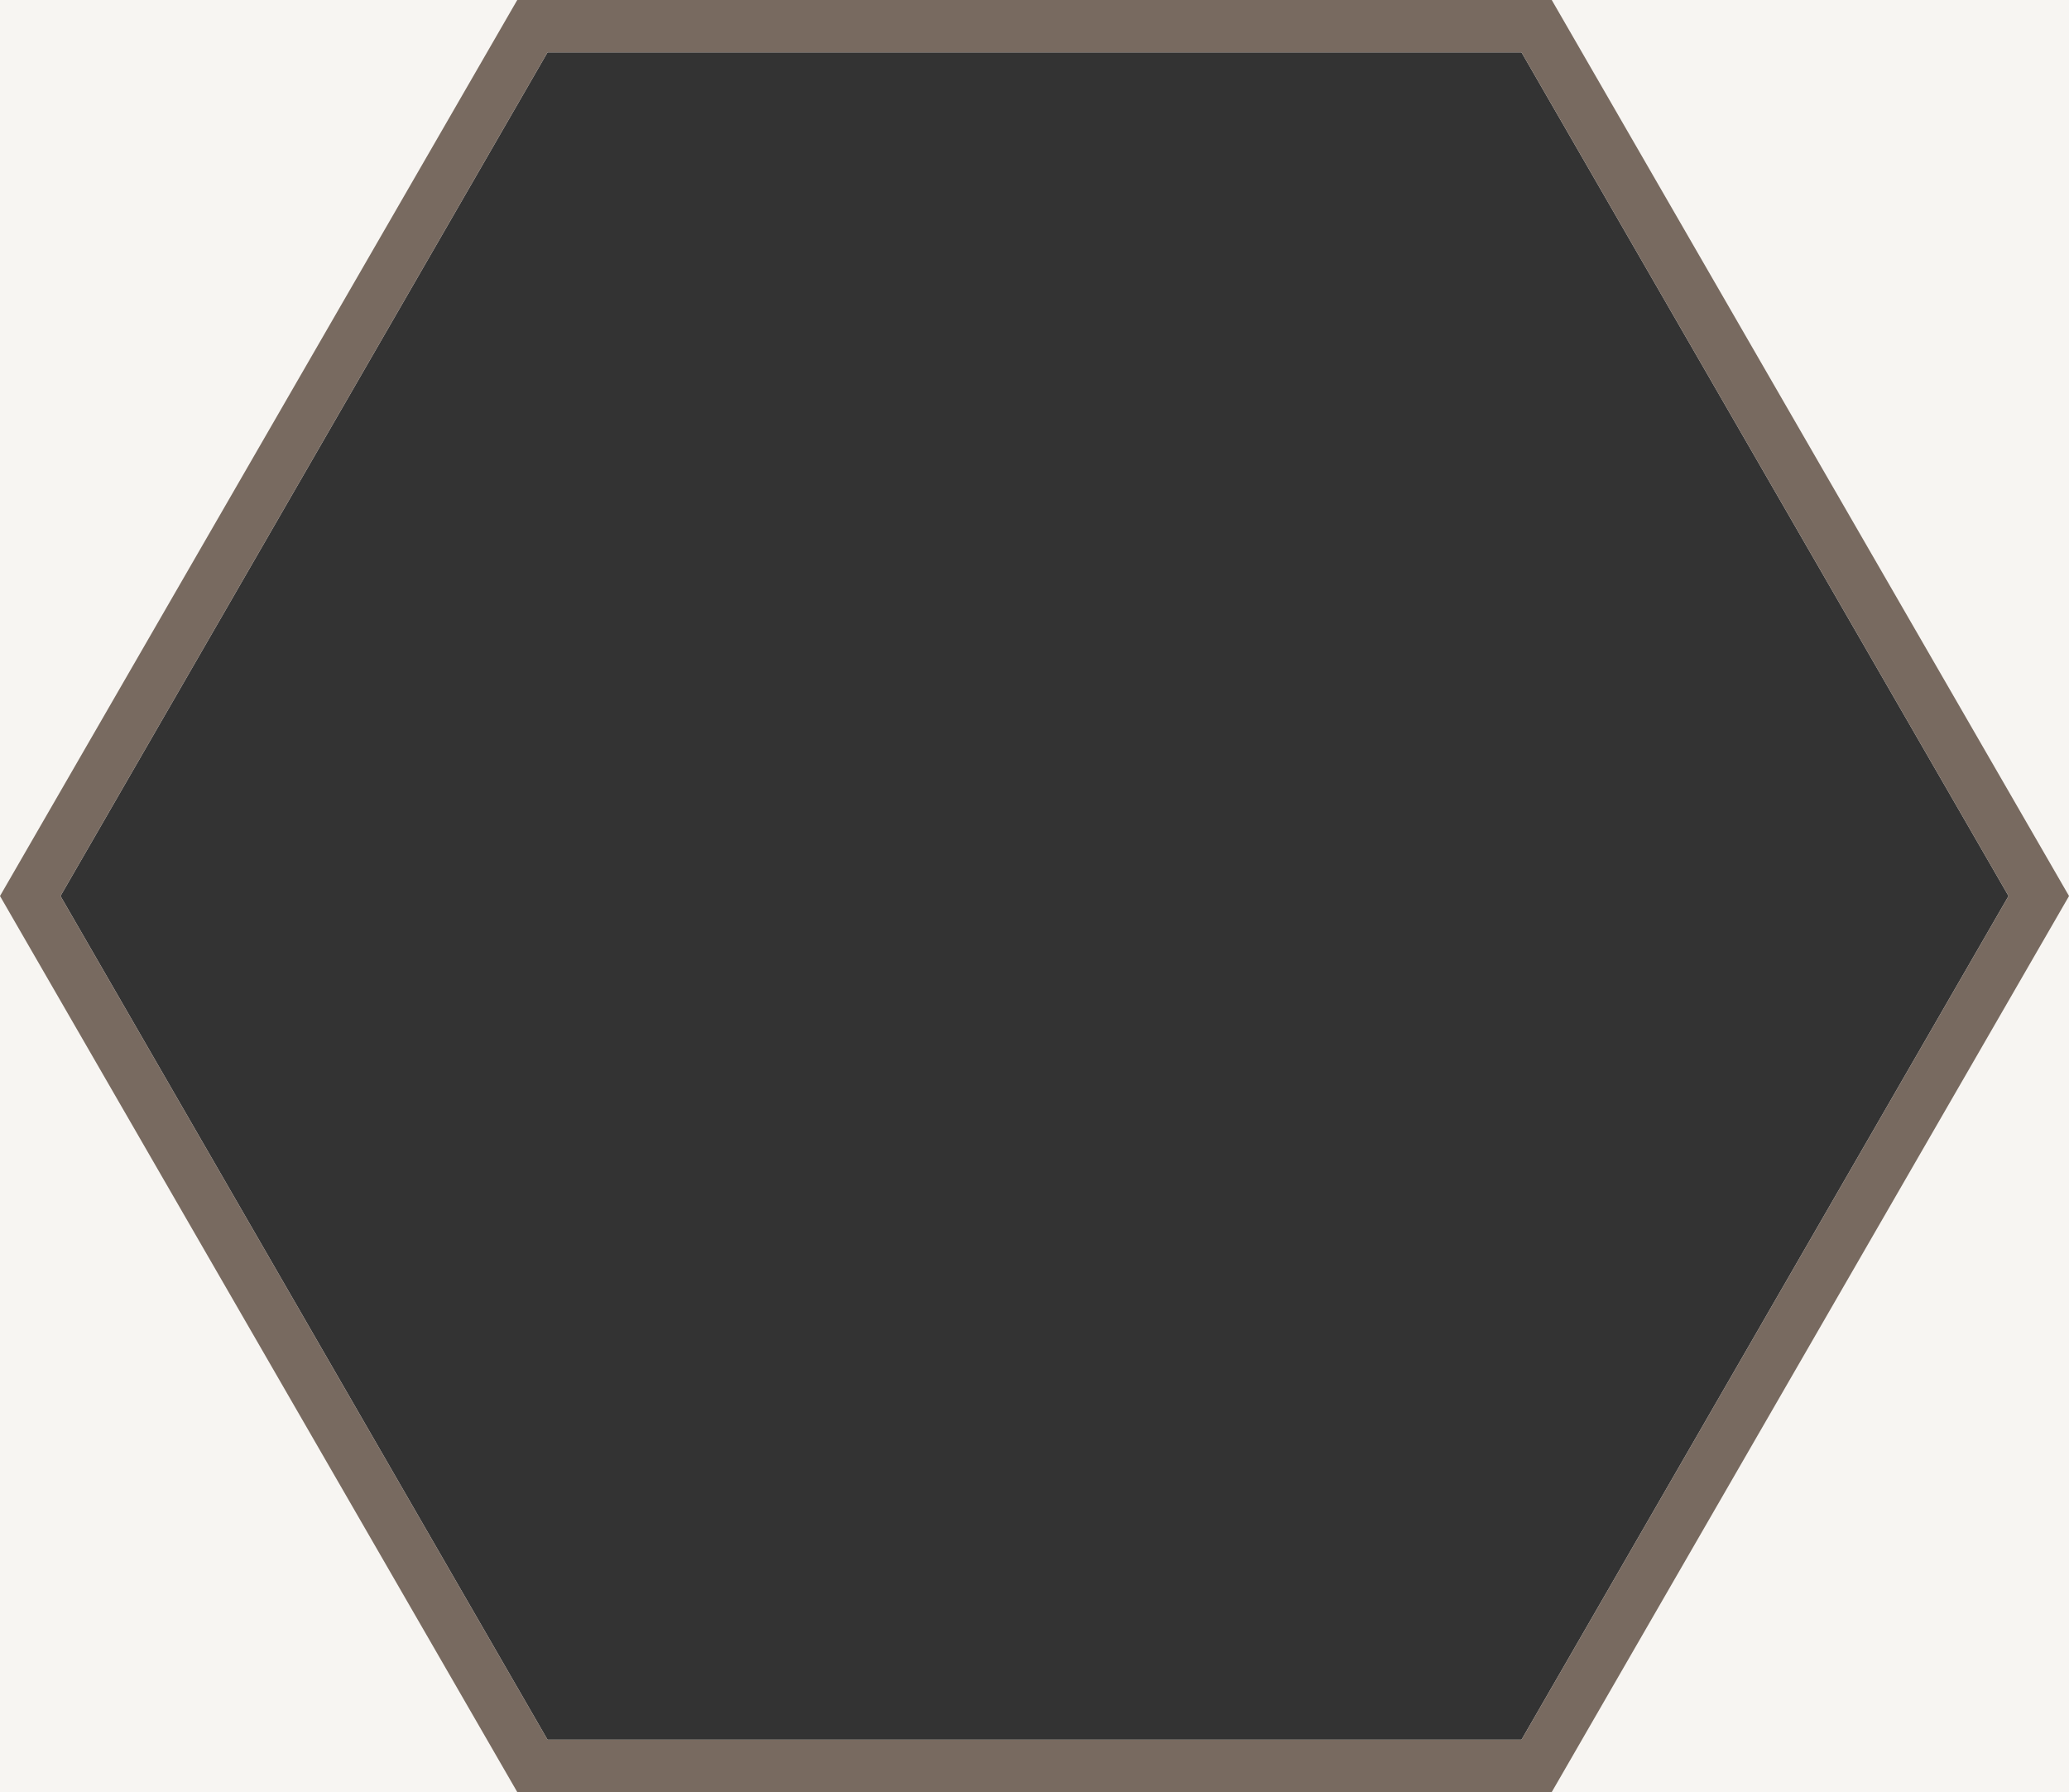
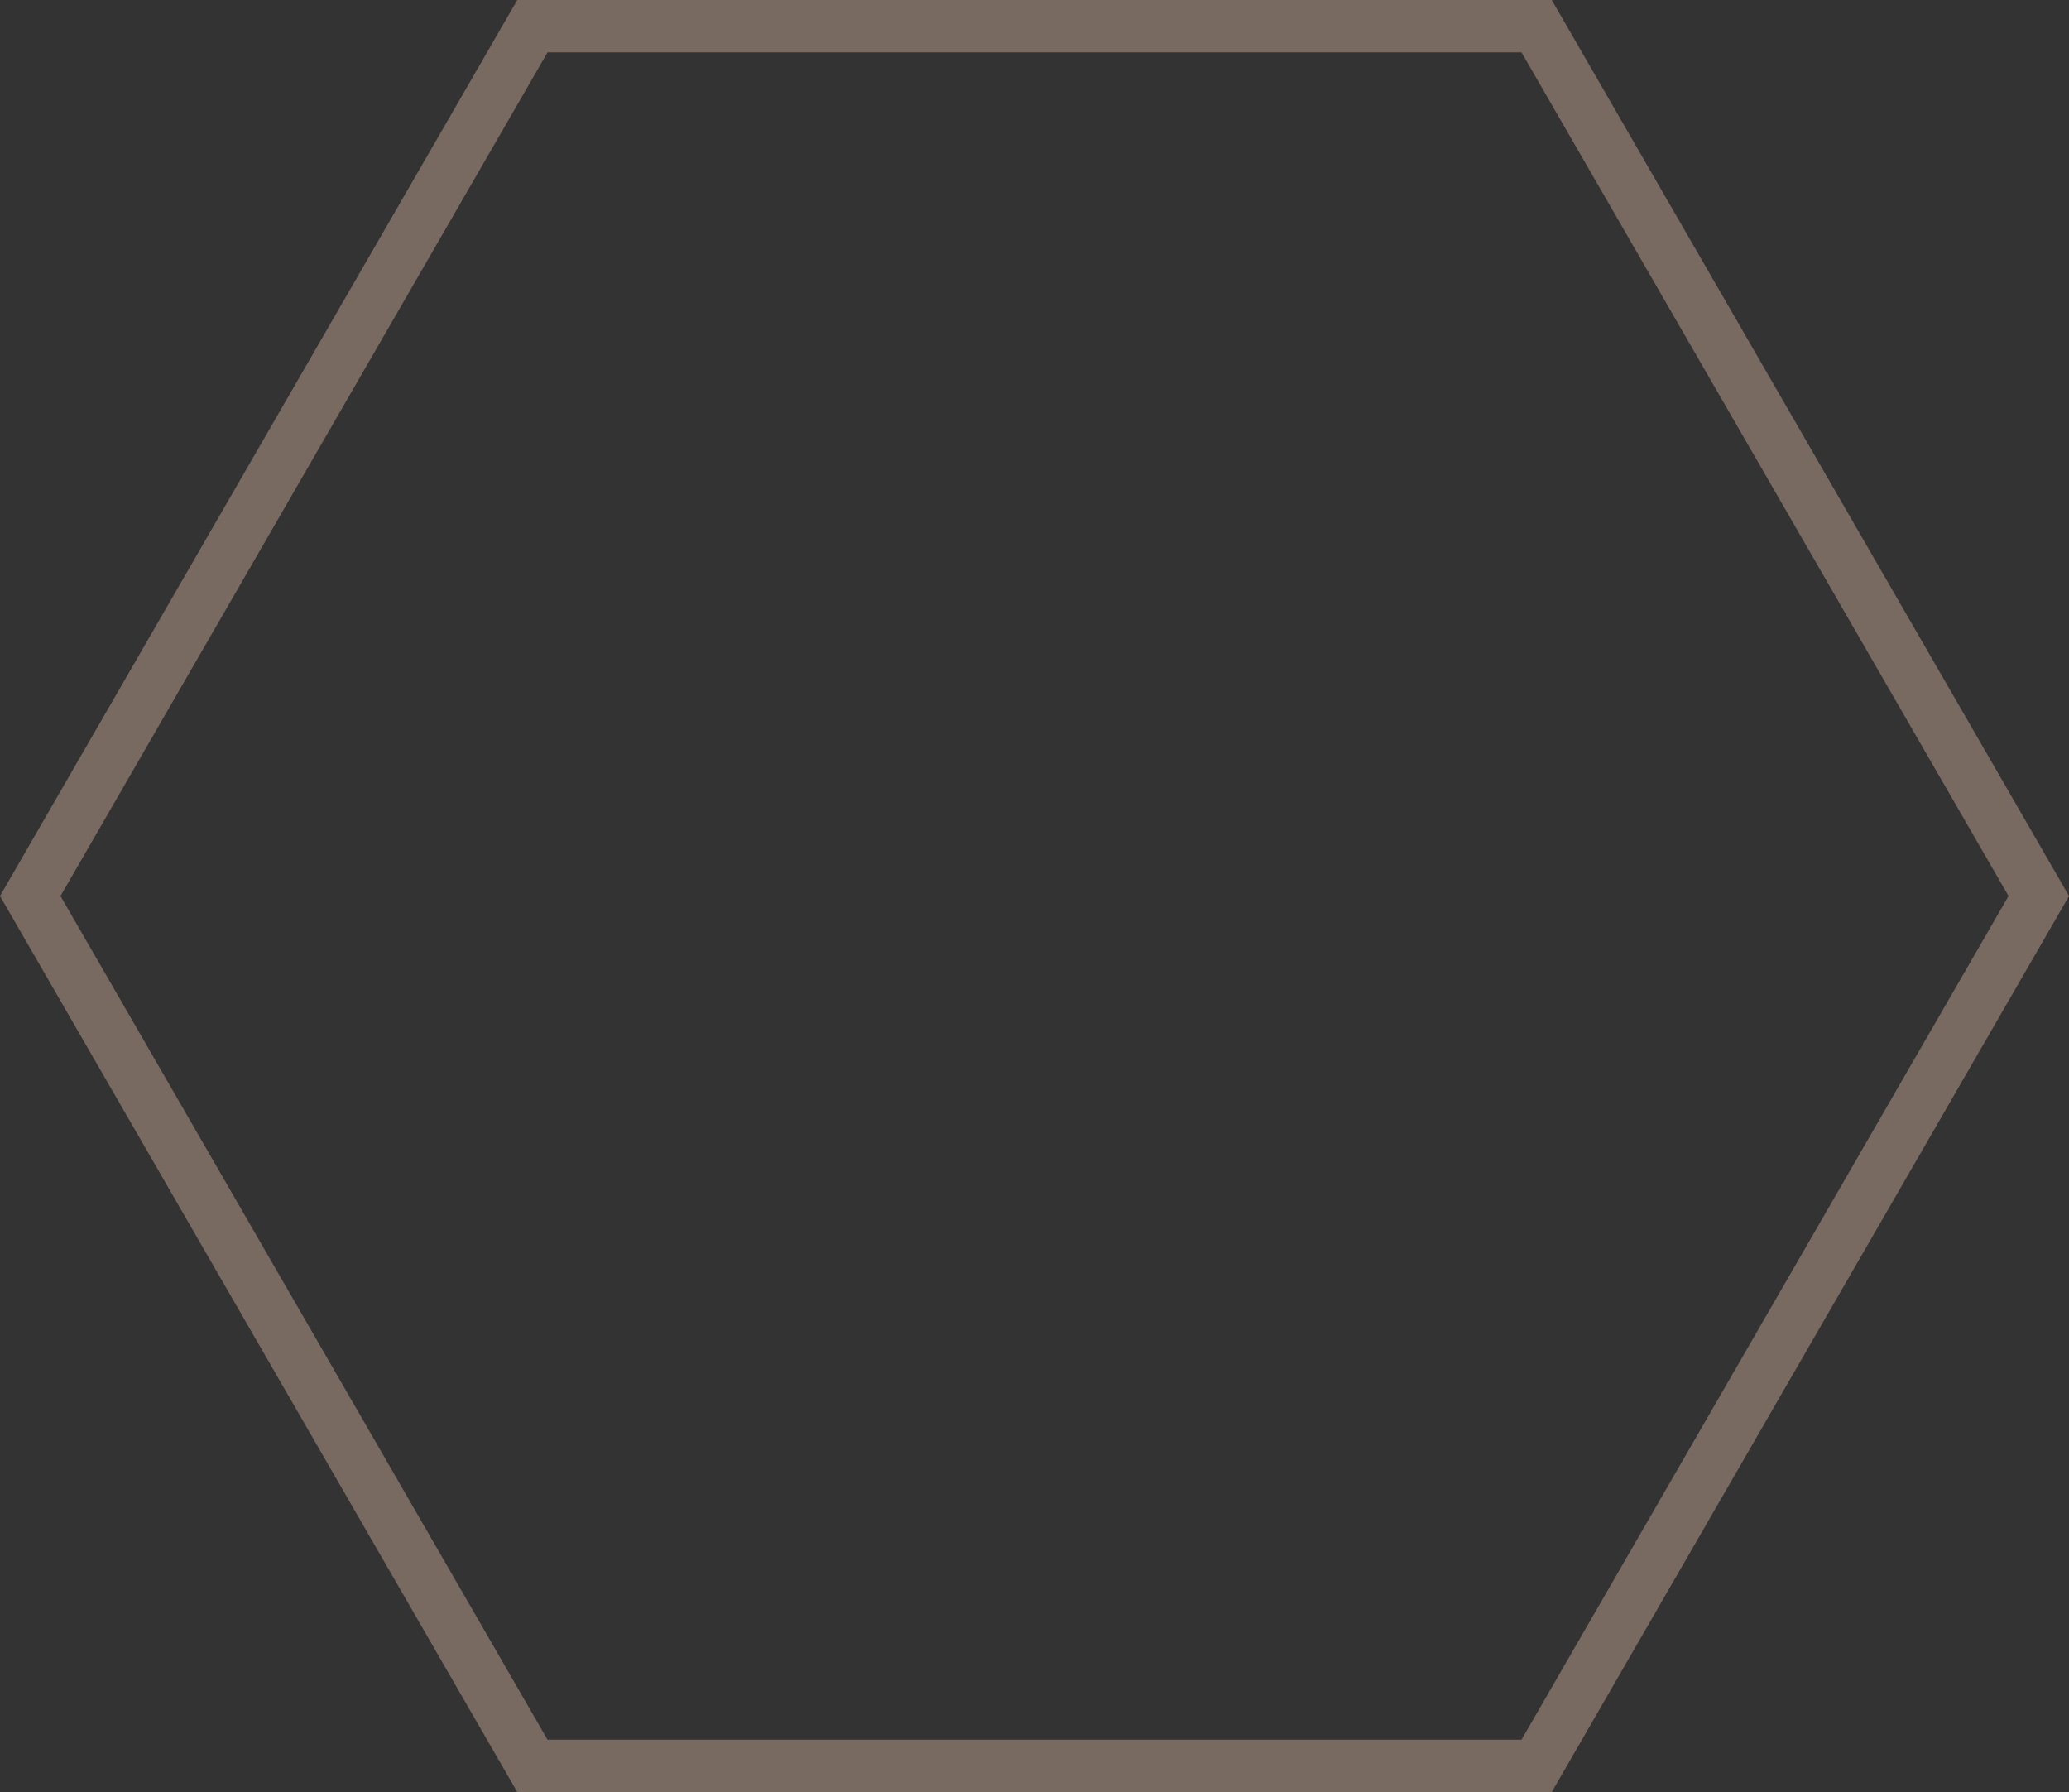
<svg xmlns="http://www.w3.org/2000/svg" id="Ebene_1" viewBox="0 0 790.03 684.19">
  <rect x="0" y="0" width="790.03" height="684.19" fill="#333333" stroke="none" />
  <defs>
    <style>.cls-1{fill:#f7f5f2;}.cls-2{fill:#786a60;}</style>
  </defs>
-   <path class="cls-1" d="m0,0v684.19h790.04V0H0Zm580.98,664.19H209.06L23.1,342.09,209.06,20h371.92l185.96,322.09-185.96,322.1Z" />
  <g id="HBB-10">
    <path class="cls-2" d="m592.52,0H197.51L0,342.09l197.51,342.1h395.01l197.52-342.1L592.52,0Zm-11.54,664.19H209.06L23.1,342.09,209.06,20h371.92l185.96,322.09-185.96,322.1Z" />
  </g>
</svg>